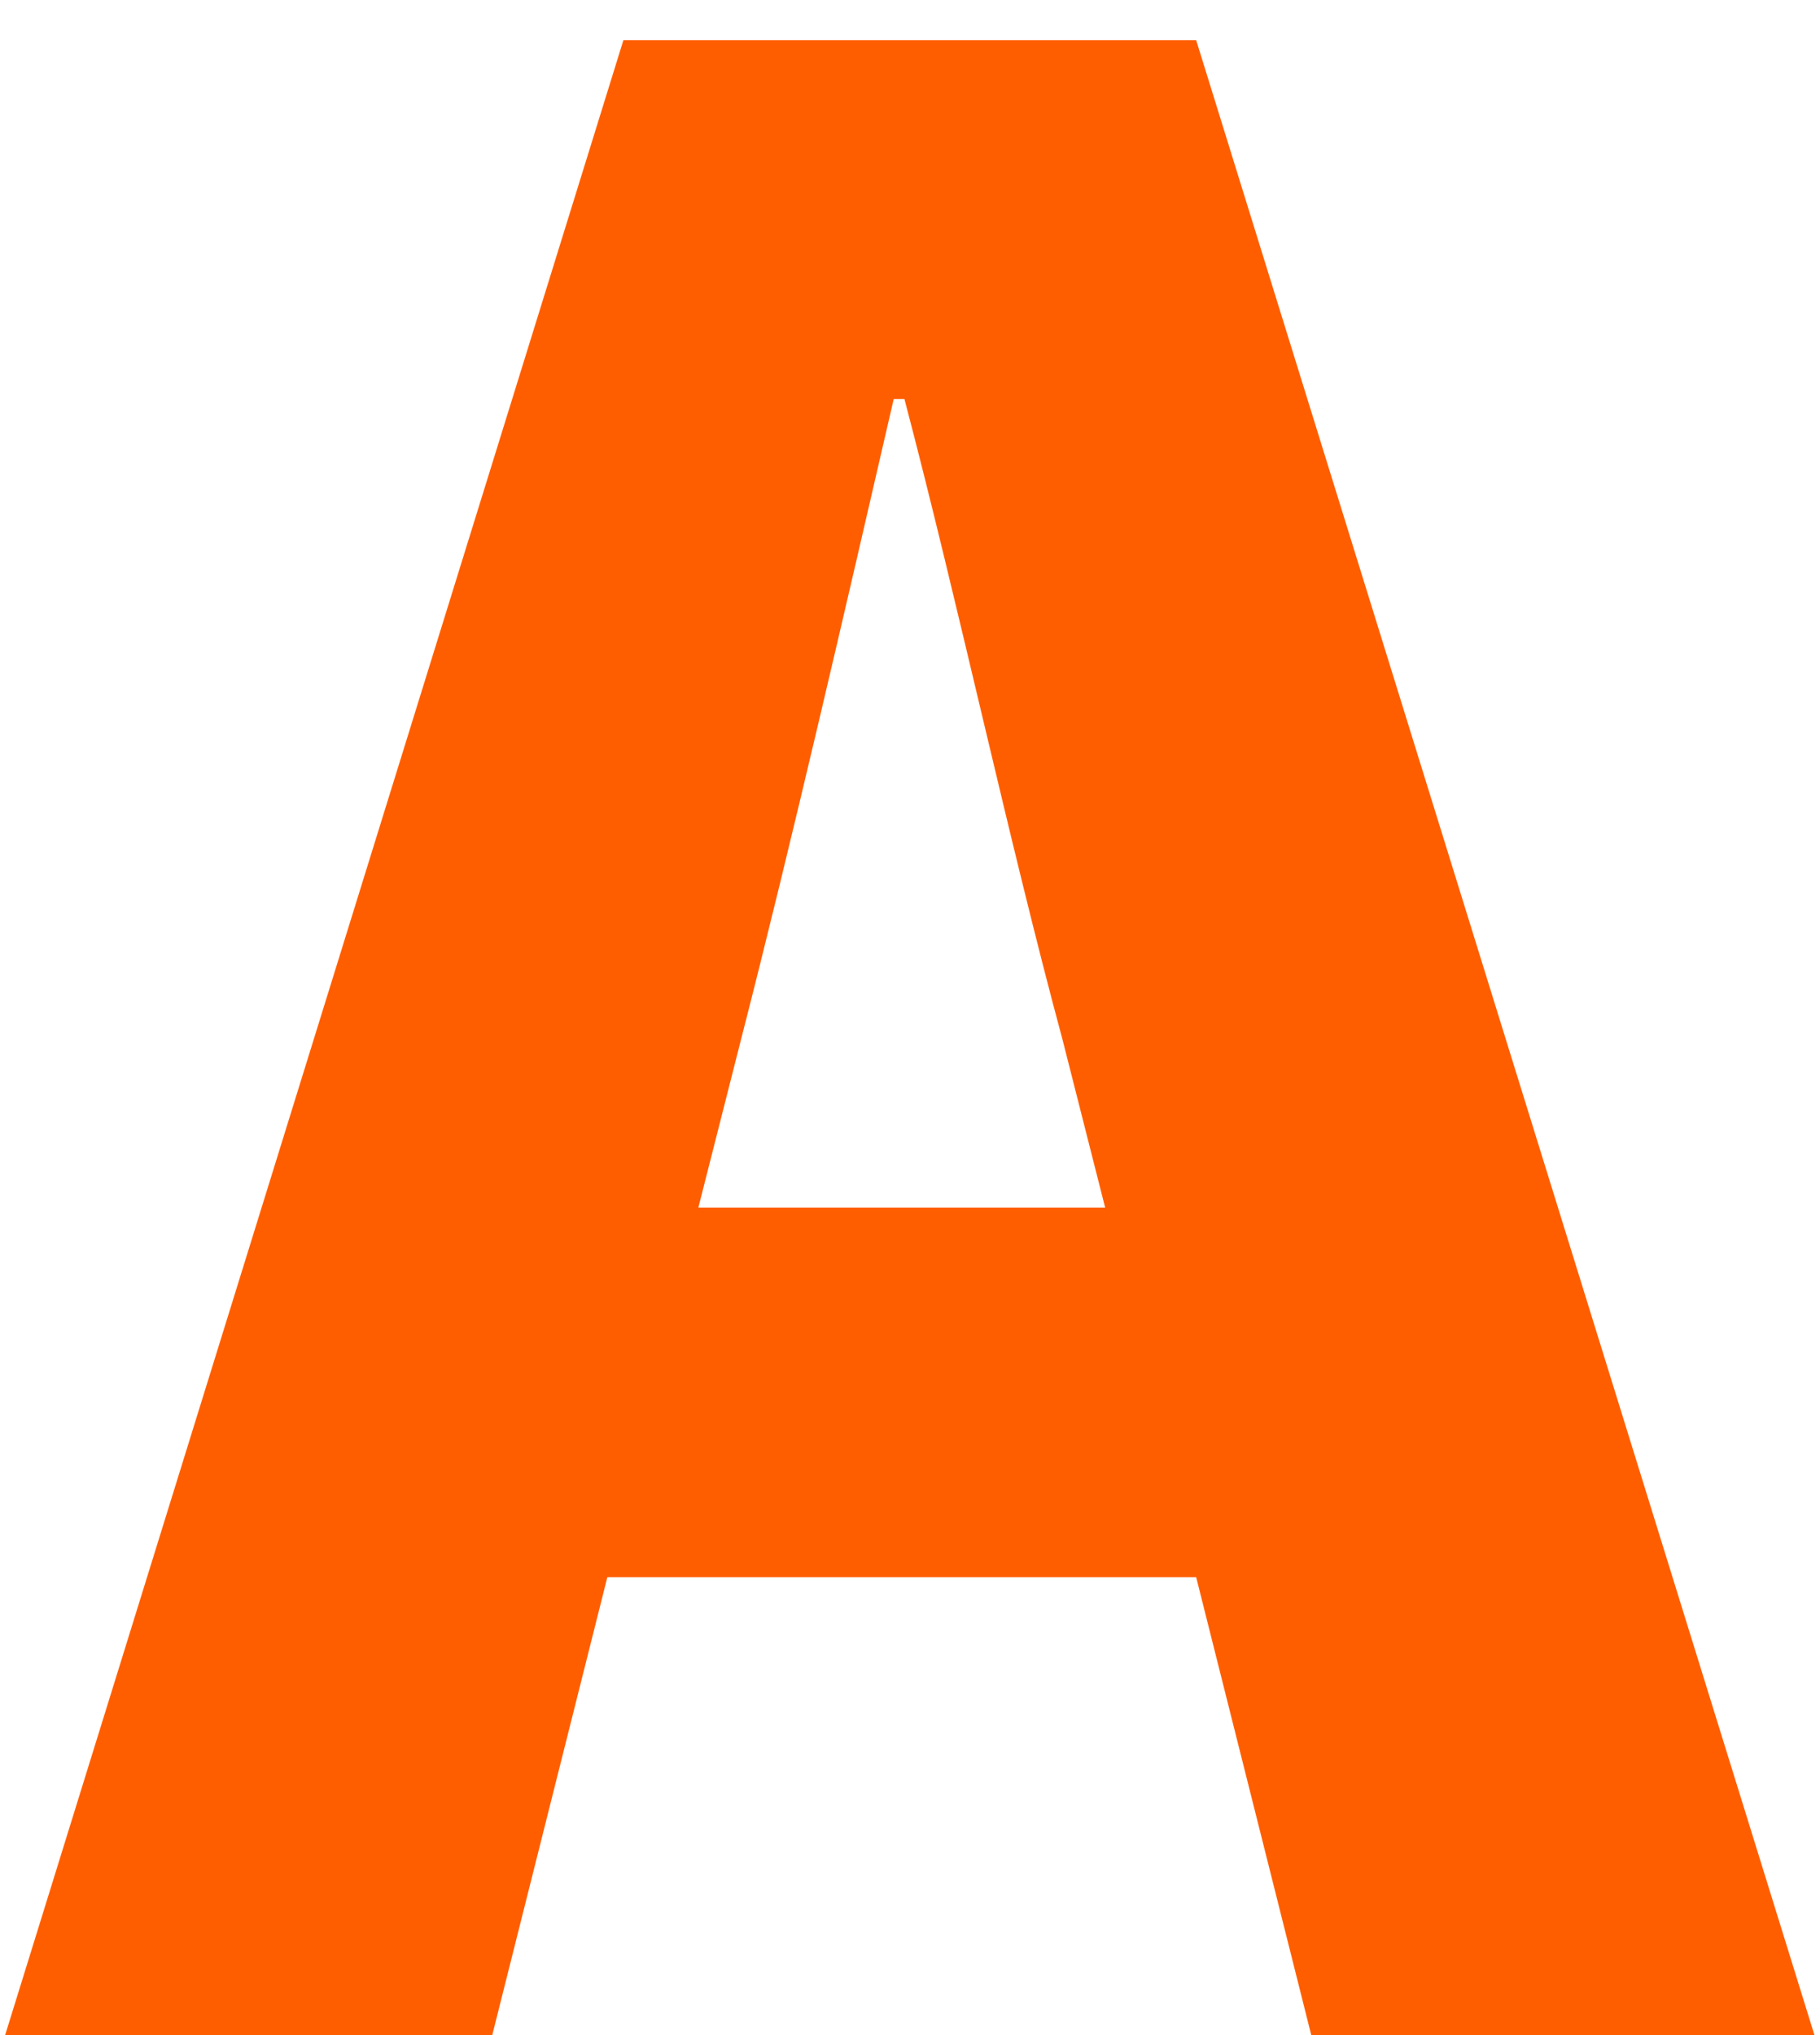
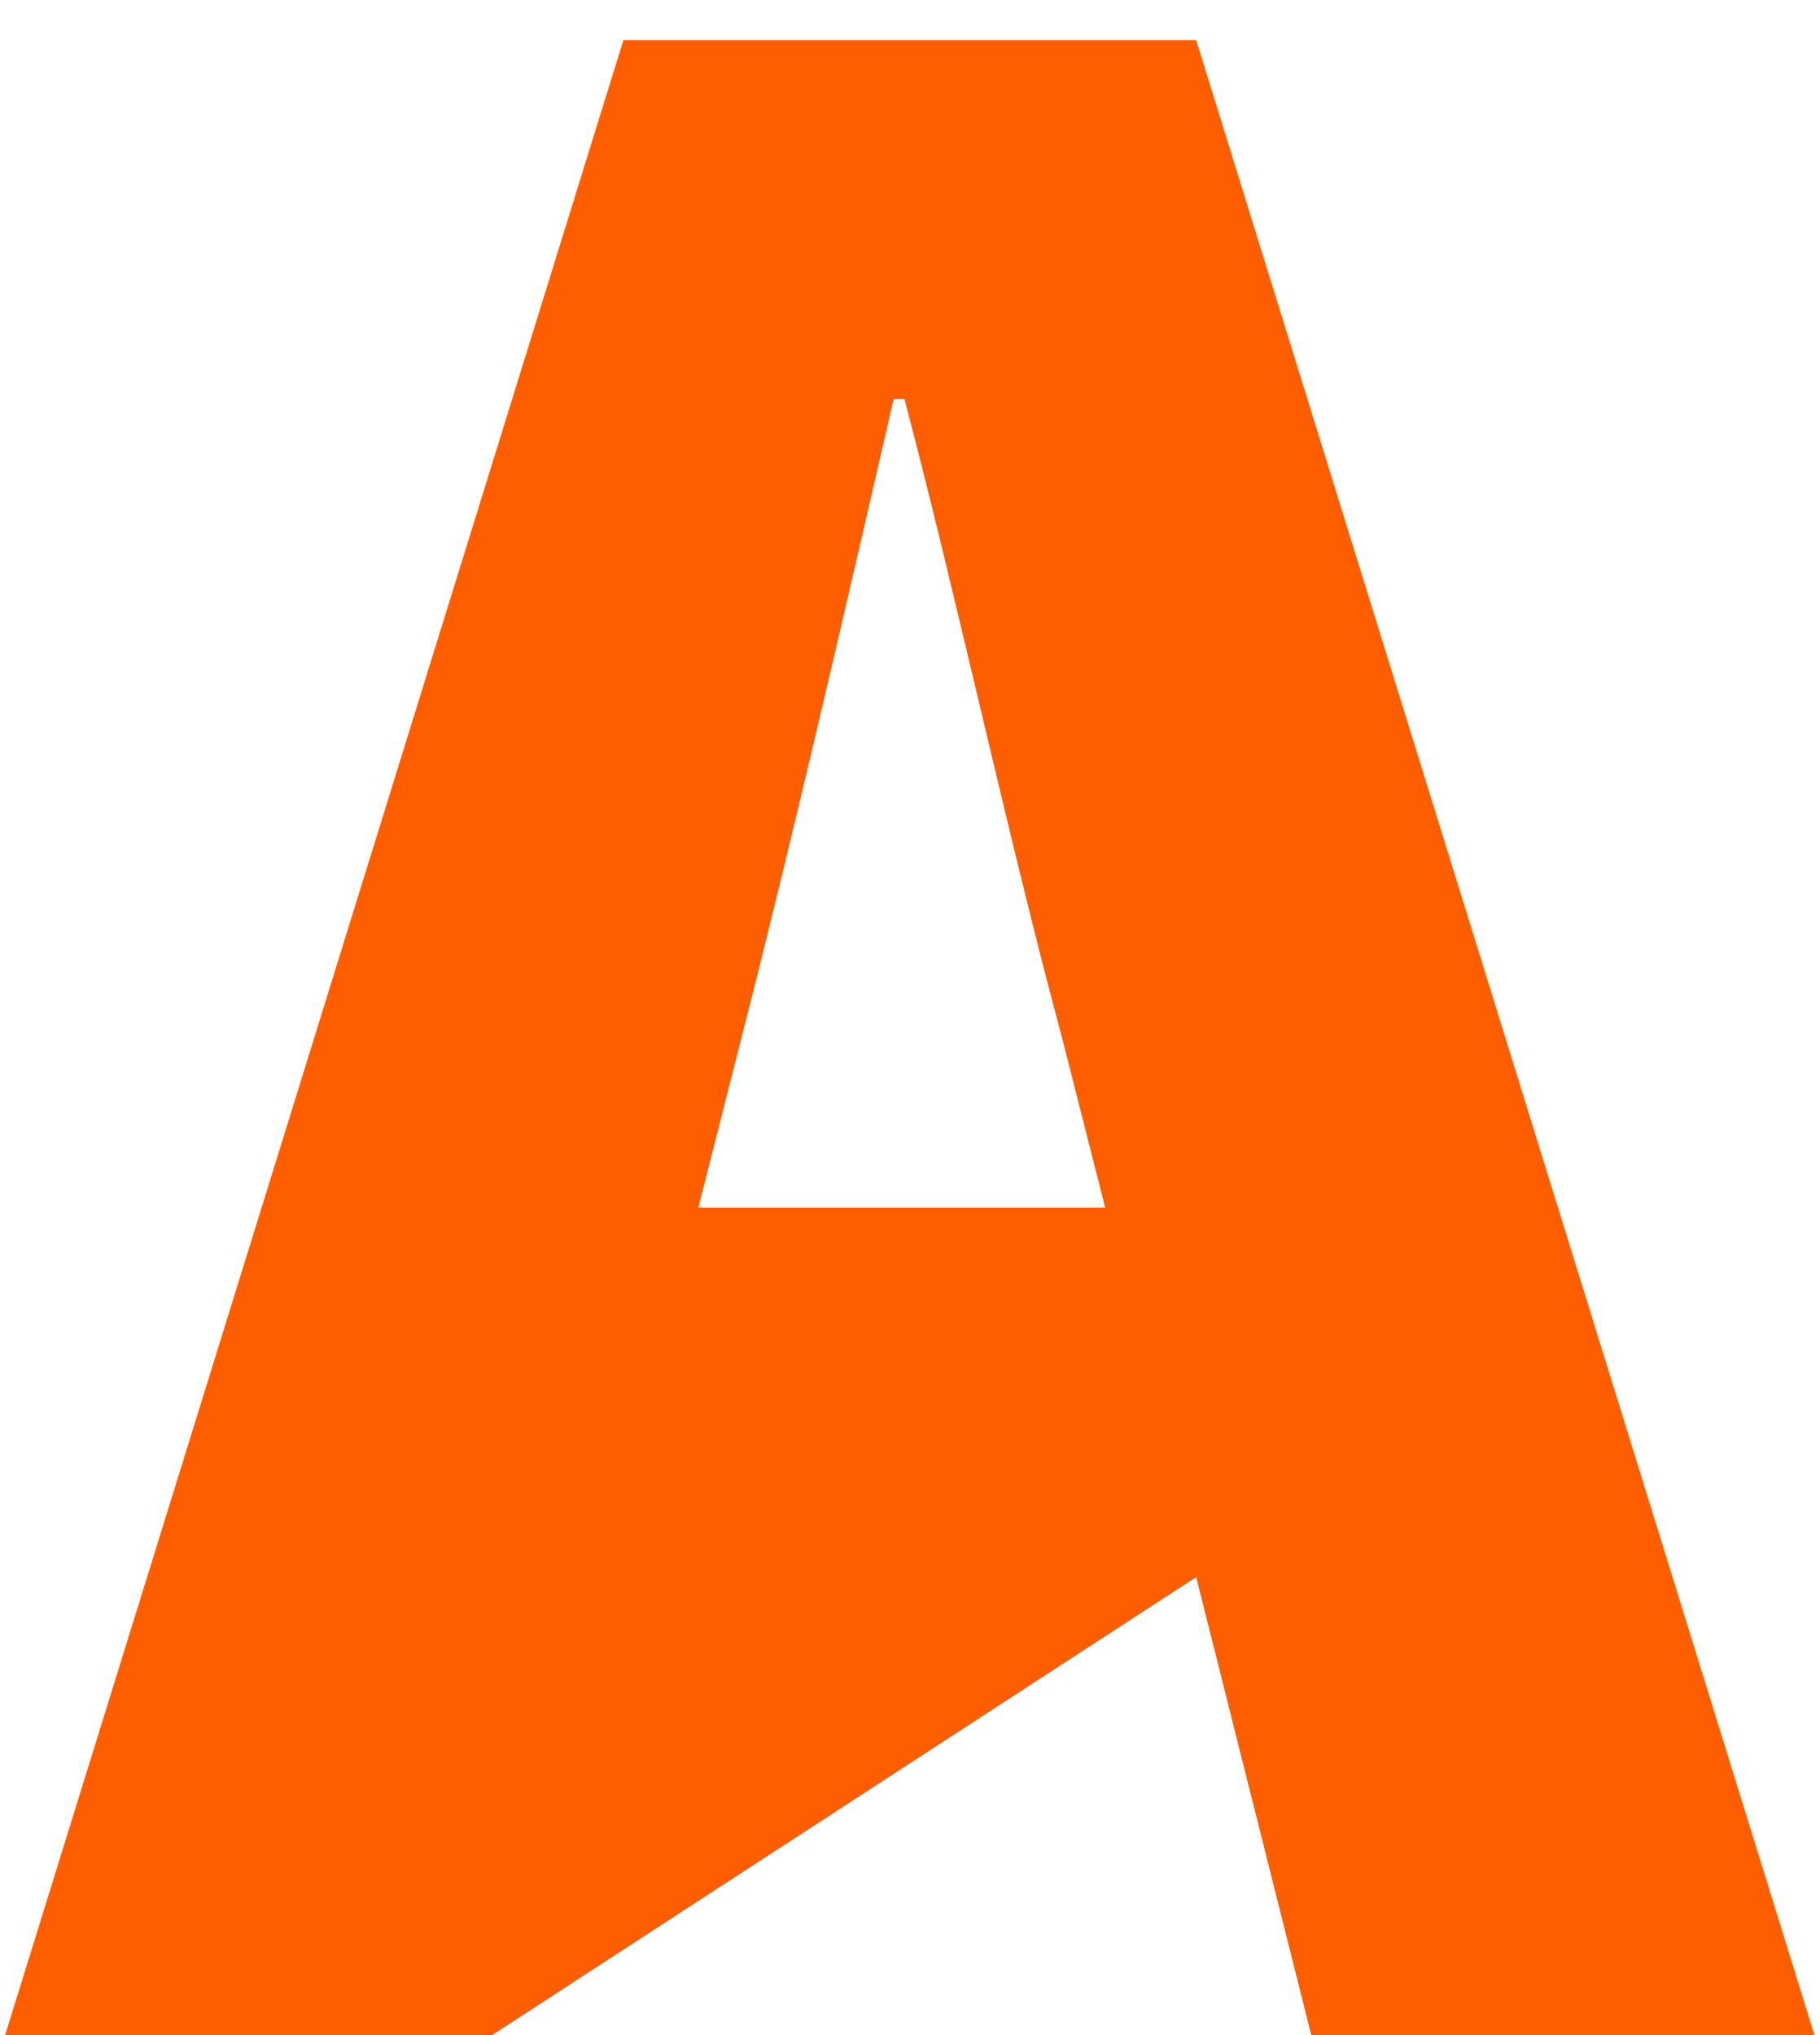
<svg xmlns="http://www.w3.org/2000/svg" width="34" height="38" viewBox="0 0 34 38" fill="none">
-   <path d="M13.846 19.4L13.046 22.55H20.646L19.846 19.4C18.846 15.7 17.896 11.25 16.896 7.45H16.696C15.796 11.35 14.796 15.7 13.846 19.4ZM0.096 38L11.646 0.75H22.346L33.896 38H24.496L22.346 29.45H11.346L9.196 38H0.096Z" fill="#FF5E00" />
+   <path d="M13.846 19.4L13.046 22.55H20.646L19.846 19.4C18.846 15.7 17.896 11.25 16.896 7.45H16.696C15.796 11.35 14.796 15.7 13.846 19.4ZM0.096 38L11.646 0.75H22.346L33.896 38H24.496L22.346 29.45L9.196 38H0.096Z" fill="#FF5E00" />
</svg>